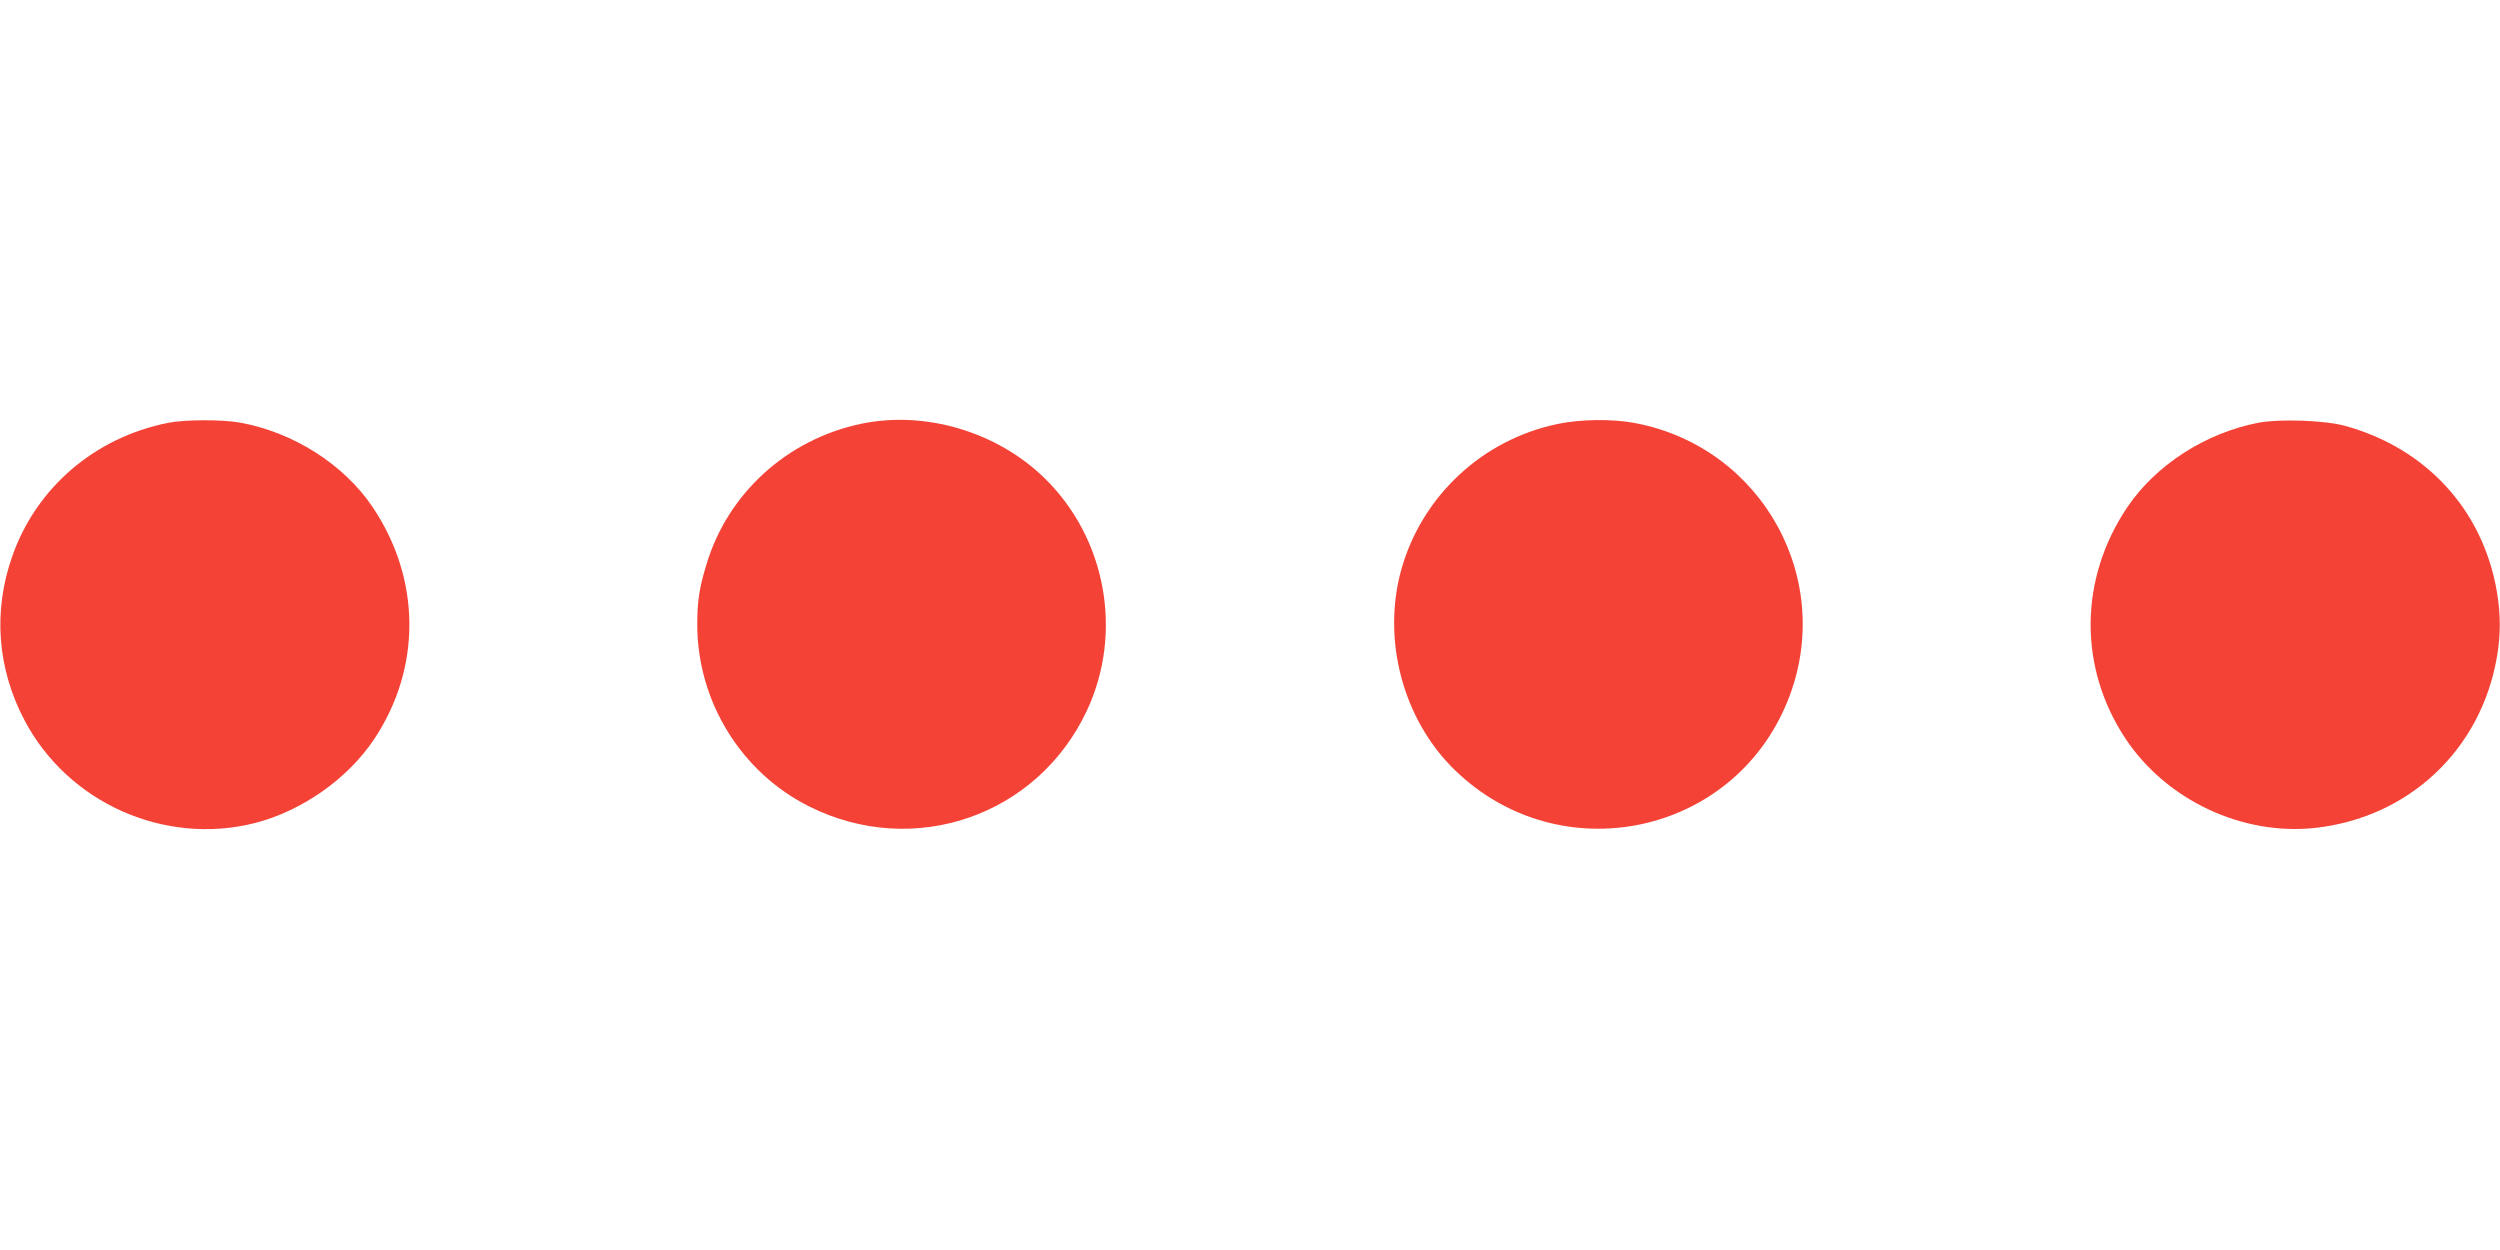
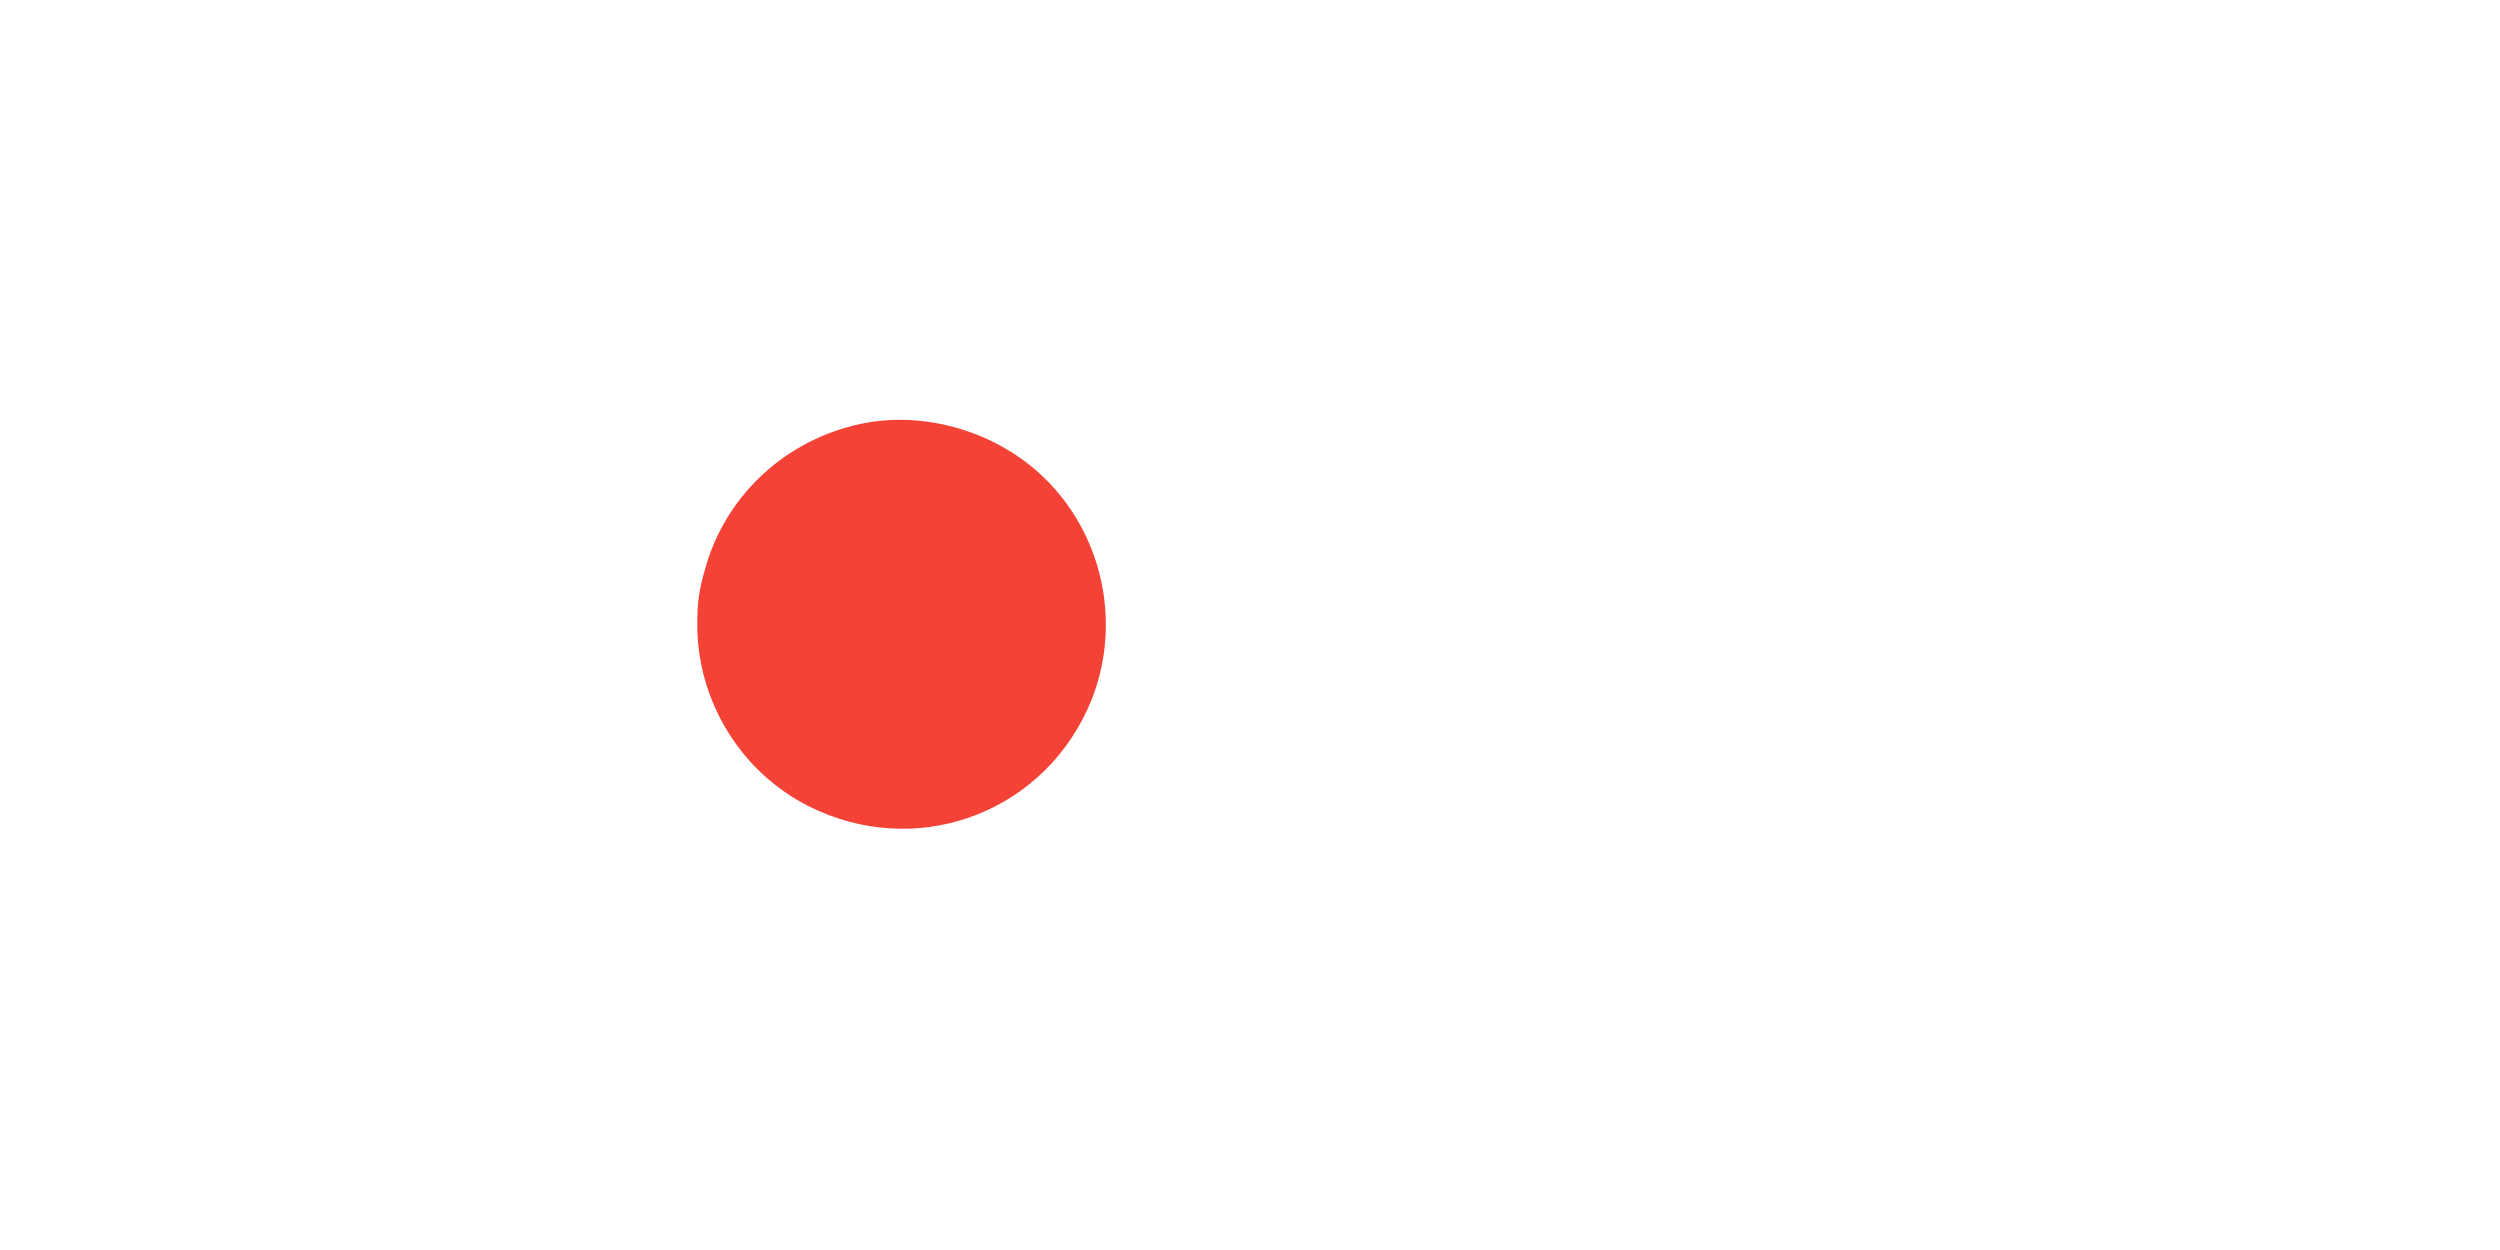
<svg xmlns="http://www.w3.org/2000/svg" version="1.0" width="1280pt" height="640pt" viewBox="0 0 1280 640" preserveAspectRatio="xMidYMid meet">
  <g transform="translate(0,640) scale(0.1,-0.1)" fill="#f44336" stroke="none">
-     <path d="M860 4235 c-375 -75 -675 -332 -798 -685 -98 -281 -76 -572 63 -837 223 -424 717 -644 1180 -527 241 62 475 226 611 430 243 365 240 820 -9 1189 -147 218 -406 382 -677 431 -94 17 -284 16 -370 -1z" />
    <path d="M4408 4230 c-379 -80 -682 -356 -791 -720 -37 -121 -47 -189 -47 -308 0 -393 225 -758 575 -932 534 -266 1166 -48 1419 490 188 399 100 884 -216 1192 -244 238 -612 347 -940 278z" />
-     <path d="M7974 4229 c-384 -80 -693 -368 -799 -744 -101 -362 9 -773 277 -1031 537 -517 1419 -334 1699 353 252 616 -124 1303 -780 1427 -113 22 -282 20 -397 -5z" />
-     <path d="M11565 4236 c-272 -52 -526 -216 -672 -431 -249 -369 -252 -824 -9 -1189 209 -313 596 -495 968 -455 480 52 850 399 932 874 20 115 20 217 0 336 -72 419 -362 735 -779 849 -101 28 -334 36 -440 16z" />
  </g>
</svg>